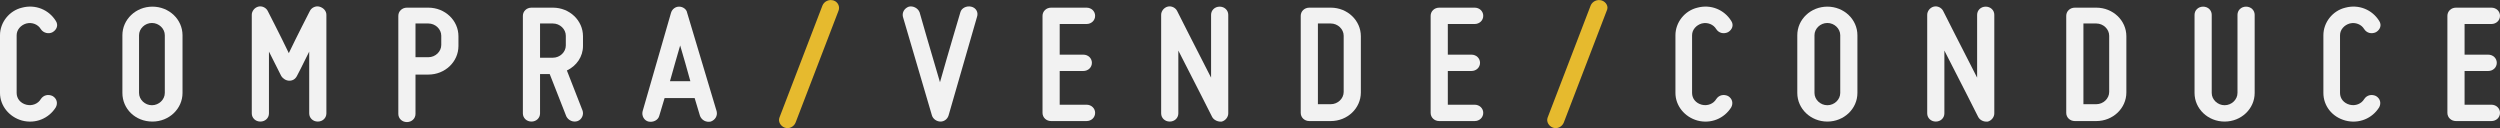
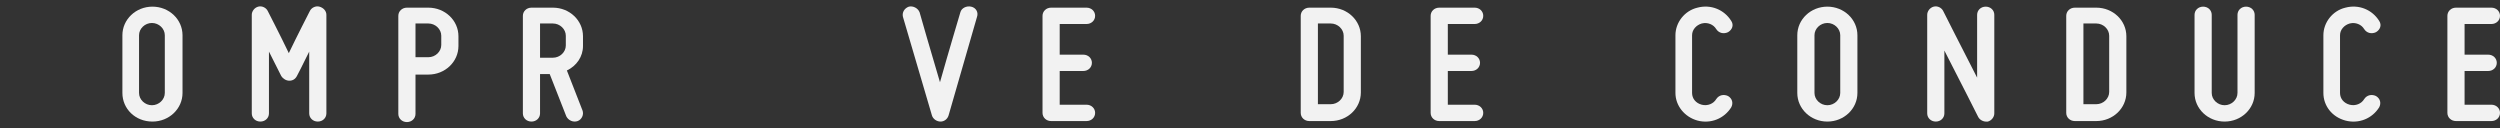
<svg xmlns="http://www.w3.org/2000/svg" width="234" height="12" viewBox="0 0 234 12" fill="none">
  <rect x="0" y="0" width="234" height="12" fill="#333333" stroke="none" />
  <g clip-path="url(#clip0_84_238)">
-     <path d="M0 8.701V3.299C0 2.104 0.854 1.004 2.06 0.717C3.316 0.382 4.572 0.908 5.226 1.96C5.477 2.343 5.326 2.773 4.924 3.012C4.572 3.203 4.07 3.108 3.819 2.725C3.568 2.295 3.015 2.056 2.462 2.199C1.96 2.343 1.558 2.773 1.558 3.299V8.701C1.558 9.227 1.909 9.657 2.462 9.801C3.015 9.944 3.568 9.705 3.819 9.275C4.07 8.892 4.522 8.797 4.924 8.988C5.326 9.227 5.427 9.657 5.226 10.04C4.572 11.092 3.316 11.617 2.06 11.283C0.854 10.948 0 9.896 0 8.701Z" fill="#F2F2F2" />
    <path d="M13.014 3.299V8.701C13.014 9.323 13.567 9.849 14.22 9.849C14.873 9.849 15.426 9.323 15.426 8.701V3.299C15.426 2.677 14.873 2.151 14.22 2.151C13.567 2.151 13.014 2.677 13.014 3.299ZM11.456 8.701V3.299C11.456 1.817 12.713 0.622 14.27 0.622C15.828 0.622 17.084 1.817 17.084 3.299V8.701C17.084 10.183 15.828 11.379 14.27 11.379C12.662 11.379 11.456 10.183 11.456 8.701Z" fill="#F2F2F2" />
    <path d="M23.566 10.614V1.386C23.566 1.052 23.817 0.717 24.169 0.622C24.52 0.526 24.922 0.717 25.073 1.052C25.073 1.052 26.279 3.394 27.033 4.972C27.787 3.394 28.992 1.052 28.992 1.052C29.143 0.717 29.545 0.526 29.897 0.622C30.249 0.717 30.55 1.004 30.55 1.386V10.614C30.55 11.044 30.198 11.379 29.746 11.379C29.294 11.379 28.942 11.044 28.942 10.614V4.829C28.39 5.976 27.787 7.123 27.787 7.123C27.636 7.41 27.385 7.554 27.083 7.554C26.782 7.554 26.48 7.363 26.329 7.123C26.329 7.123 25.726 5.928 25.174 4.829V10.614C25.174 11.044 24.822 11.379 24.37 11.379C23.918 11.379 23.566 11.044 23.566 10.614Z" fill="#F2F2F2" />
    <path d="M40.097 2.199H38.891V5.355H40.097C40.75 5.355 41.303 4.829 41.303 4.207V3.347C41.303 2.725 40.75 2.199 40.097 2.199ZM38.087 0.717H40.097C41.655 0.717 42.911 1.912 42.911 3.394V4.303C42.911 5.785 41.655 6.98 40.097 6.98H38.891V10.661C38.891 11.092 38.539 11.426 38.087 11.426C37.635 11.426 37.283 11.092 37.283 10.661V1.482C37.283 1.052 37.635 0.717 38.087 0.717Z" fill="#F2F2F2" />
    <path d="M50.548 5.402H51.754C52.408 5.402 52.96 4.877 52.96 4.255V3.347C52.96 2.725 52.408 2.199 51.754 2.199H50.548V5.402ZM53.061 6.598L54.518 10.327C54.669 10.709 54.468 11.187 54.066 11.331C53.664 11.474 53.212 11.283 53.011 10.9L51.453 6.932H50.548V10.614C50.548 11.044 50.197 11.379 49.745 11.379C49.292 11.379 48.941 11.044 48.941 10.614V1.482C48.941 1.052 49.292 0.717 49.745 0.717H51.754C53.312 0.717 54.568 1.912 54.568 3.394V4.303C54.568 5.307 53.965 6.167 53.061 6.598Z" fill="#F2F2F2" />
-     <path d="M64.618 7.602C64.316 6.502 63.964 5.259 63.663 4.255C63.361 5.307 63.01 6.502 62.708 7.602H64.618ZM67.08 10.422C67.18 10.853 66.929 11.235 66.527 11.379C66.075 11.474 65.673 11.235 65.522 10.853C65.522 10.853 65.321 10.183 65.019 9.179H62.206C61.904 10.183 61.703 10.853 61.703 10.853C61.603 11.235 61.151 11.474 60.698 11.379C60.296 11.283 60.045 10.853 60.146 10.422L62.809 1.195C62.909 0.861 63.211 0.622 63.562 0.622C63.914 0.622 64.266 0.861 64.316 1.195L67.08 10.422Z" fill="#F2F2F2" />
-     <path d="M78.486 1.004L74.466 11.474C74.315 11.857 73.863 12.096 73.461 11.952C73.059 11.809 72.808 11.379 72.959 10.996L76.978 0.526C77.129 0.143 77.581 -0.096 78.034 0.048C78.436 0.191 78.636 0.622 78.486 1.004Z" fill="#e6ba2e" />
    <path d="M84.515 1.578C84.415 1.147 84.666 0.765 85.068 0.622C85.47 0.526 85.922 0.765 86.073 1.147C86.073 1.147 87.178 5.02 87.982 7.697C88.736 5.02 89.892 1.147 89.892 1.147C89.992 0.765 90.445 0.526 90.897 0.622C91.349 0.717 91.6 1.147 91.449 1.578L88.786 10.805C88.686 11.139 88.384 11.379 88.033 11.379C87.681 11.379 87.329 11.139 87.229 10.805L84.515 1.578Z" fill="#F2F2F2" />
    <path d="M98.383 0.717H101.7C102.152 0.717 102.504 1.052 102.504 1.482C102.504 1.912 102.152 2.247 101.7 2.247H99.188V5.116H101.398C101.851 5.116 102.202 5.45 102.202 5.88C102.202 6.311 101.851 6.645 101.398 6.645H99.188V9.801H101.7C102.152 9.801 102.504 10.136 102.504 10.566C102.504 10.996 102.152 11.331 101.7 11.331H98.383C97.931 11.331 97.58 10.996 97.58 10.566V1.482C97.58 1.052 97.931 0.717 98.383 0.717Z" fill="#F2F2F2" />
-     <path d="M113.458 10.948C113.458 10.948 111.699 7.458 110.292 4.733V10.614C110.292 11.044 109.94 11.379 109.488 11.379C109.036 11.379 108.684 11.044 108.684 10.614V1.386C108.684 1.052 108.935 0.717 109.287 0.622C109.639 0.526 110.041 0.717 110.192 1.052C110.192 1.052 111.95 4.542 113.357 7.267V1.386C113.357 0.956 113.709 0.622 114.161 0.622C114.613 0.622 114.965 0.956 114.965 1.386V10.614C114.965 10.948 114.714 11.283 114.362 11.379C114.01 11.426 113.608 11.235 113.458 10.948Z" fill="#F2F2F2" />
    <path d="M124.562 2.199H123.356V9.753H124.562C125.215 9.753 125.768 9.227 125.768 8.606V3.347C125.768 2.725 125.215 2.199 124.562 2.199ZM124.562 0.717C126.12 0.717 127.376 1.912 127.376 3.394V8.653C127.376 10.136 126.12 11.331 124.562 11.331H122.552C122.1 11.331 121.748 10.996 121.748 10.566V1.482C121.748 1.052 122.1 0.717 122.552 0.717H124.562Z" fill="#F2F2F2" />
    <path d="M134.712 0.717H138.028C138.481 0.717 138.832 1.052 138.832 1.482C138.832 1.912 138.481 2.247 138.028 2.247H135.516V5.116H137.727C138.179 5.116 138.531 5.45 138.531 5.88C138.531 6.311 138.179 6.645 137.727 6.645H135.516V9.801H138.028C138.481 9.801 138.832 10.136 138.832 10.566C138.832 10.996 138.481 11.331 138.028 11.331H134.712C134.26 11.331 133.908 10.996 133.908 10.566V1.482C133.908 1.052 134.26 0.717 134.712 0.717Z" fill="#F2F2F2" />
-     <path d="M150.389 1.004L146.369 11.474C146.219 11.857 145.766 12.096 145.364 11.952C144.962 11.809 144.711 11.379 144.862 10.996L148.882 0.526C149.032 0.143 149.485 -0.096 149.937 0.048C150.339 0.191 150.59 0.622 150.389 1.004Z" fill="#e6ba2e" />
    <path d="M156.821 8.701V3.299C156.821 2.104 157.675 1.004 158.881 0.717C160.137 0.382 161.393 0.908 162.046 1.96C162.298 2.343 162.147 2.773 161.745 3.012C161.343 3.203 160.891 3.108 160.639 2.725C160.388 2.295 159.835 2.056 159.283 2.199C158.78 2.343 158.378 2.773 158.378 3.299V8.701C158.378 9.227 158.73 9.657 159.283 9.801C159.835 9.944 160.388 9.705 160.639 9.275C160.891 8.892 161.343 8.797 161.745 8.988C162.147 9.227 162.247 9.657 162.046 10.04C161.393 11.092 160.137 11.617 158.881 11.283C157.675 10.948 156.821 9.896 156.821 8.701Z" fill="#F2F2F2" />
    <path d="M169.835 3.299V8.701C169.835 9.323 170.387 9.849 171.041 9.849C171.694 9.849 172.247 9.323 172.247 8.701V3.299C172.247 2.677 171.694 2.151 171.041 2.151C170.387 2.151 169.835 2.677 169.835 3.299ZM168.227 8.701V3.299C168.227 1.817 169.483 0.622 171.041 0.622C172.598 0.622 173.854 1.817 173.854 3.299V8.701C173.854 10.183 172.598 11.379 171.041 11.379C169.483 11.379 168.227 10.183 168.227 8.701Z" fill="#F2F2F2" />
    <path d="M185.16 10.948C185.16 10.948 183.401 7.458 181.994 4.733V10.614C181.994 11.044 181.643 11.379 181.19 11.379C180.738 11.379 180.387 11.044 180.387 10.614V1.386C180.387 1.052 180.638 0.717 180.989 0.622C181.341 0.526 181.743 0.717 181.894 1.052C181.894 1.052 183.653 4.542 185.059 7.267V1.386C185.059 0.956 185.411 0.622 185.863 0.622C186.316 0.622 186.667 0.956 186.667 1.386V10.614C186.667 10.948 186.416 11.283 186.064 11.379C185.662 11.426 185.311 11.235 185.16 10.948Z" fill="#F2F2F2" />
    <path d="M196.214 2.199H195.008V9.753H196.214C196.867 9.753 197.42 9.227 197.42 8.606V3.347C197.42 2.725 196.867 2.199 196.214 2.199ZM196.214 0.717C197.772 0.717 199.028 1.912 199.028 3.394V8.653C199.028 10.136 197.772 11.331 196.214 11.331H194.204C193.752 11.331 193.4 10.996 193.4 10.566V1.482C193.4 1.052 193.752 0.717 194.204 0.717H196.214Z" fill="#F2F2F2" />
    <path d="M208.223 9.849C208.877 9.849 209.429 9.323 209.429 8.701V1.386C209.429 0.956 209.781 0.622 210.233 0.622C210.685 0.622 211.037 0.956 211.037 1.386V8.701C211.037 10.183 209.781 11.379 208.223 11.379C206.666 11.379 205.409 10.183 205.409 8.701V1.386C205.409 0.956 205.761 0.622 206.213 0.622C206.666 0.622 207.017 0.956 207.017 1.386V8.701C207.017 9.323 207.57 9.849 208.223 9.849Z" fill="#F2F2F2" />
    <path d="M217.469 8.701V3.299C217.469 2.104 218.323 1.004 219.529 0.717C220.785 0.382 222.041 0.908 222.694 1.96C222.946 2.343 222.795 2.773 222.393 3.012C221.991 3.203 221.539 3.108 221.288 2.725C221.036 2.295 220.484 2.056 219.931 2.199C219.428 2.343 219.026 2.773 219.026 3.299V8.701C219.026 9.227 219.378 9.657 219.931 9.801C220.484 9.944 221.036 9.705 221.288 9.275C221.539 8.892 221.991 8.797 222.393 8.988C222.795 9.227 222.895 9.657 222.694 10.04C222.041 11.092 220.785 11.617 219.529 11.283C218.273 10.948 217.469 9.896 217.469 8.701Z" fill="#F2F2F2" />
    <path d="M229.88 0.717H233.196C233.648 0.717 234 1.052 234 1.482C234 1.912 233.648 2.247 233.196 2.247H230.684V5.116H232.895C233.347 5.116 233.699 5.45 233.699 5.88C233.699 6.311 233.347 6.645 232.895 6.645H230.684V9.801H233.196C233.648 9.801 234 10.136 234 10.566C234 10.996 233.648 11.331 233.196 11.331H229.88C229.428 11.331 229.076 10.996 229.076 10.566V1.482C229.076 1.052 229.428 0.717 229.88 0.717Z" fill="#F2F2F2" />
  </g>
  <defs>
    <clipPath id="clip0_84_238">
      <rect width="234" height="12" fill="white" />
    </clipPath>
  </defs>
</svg>